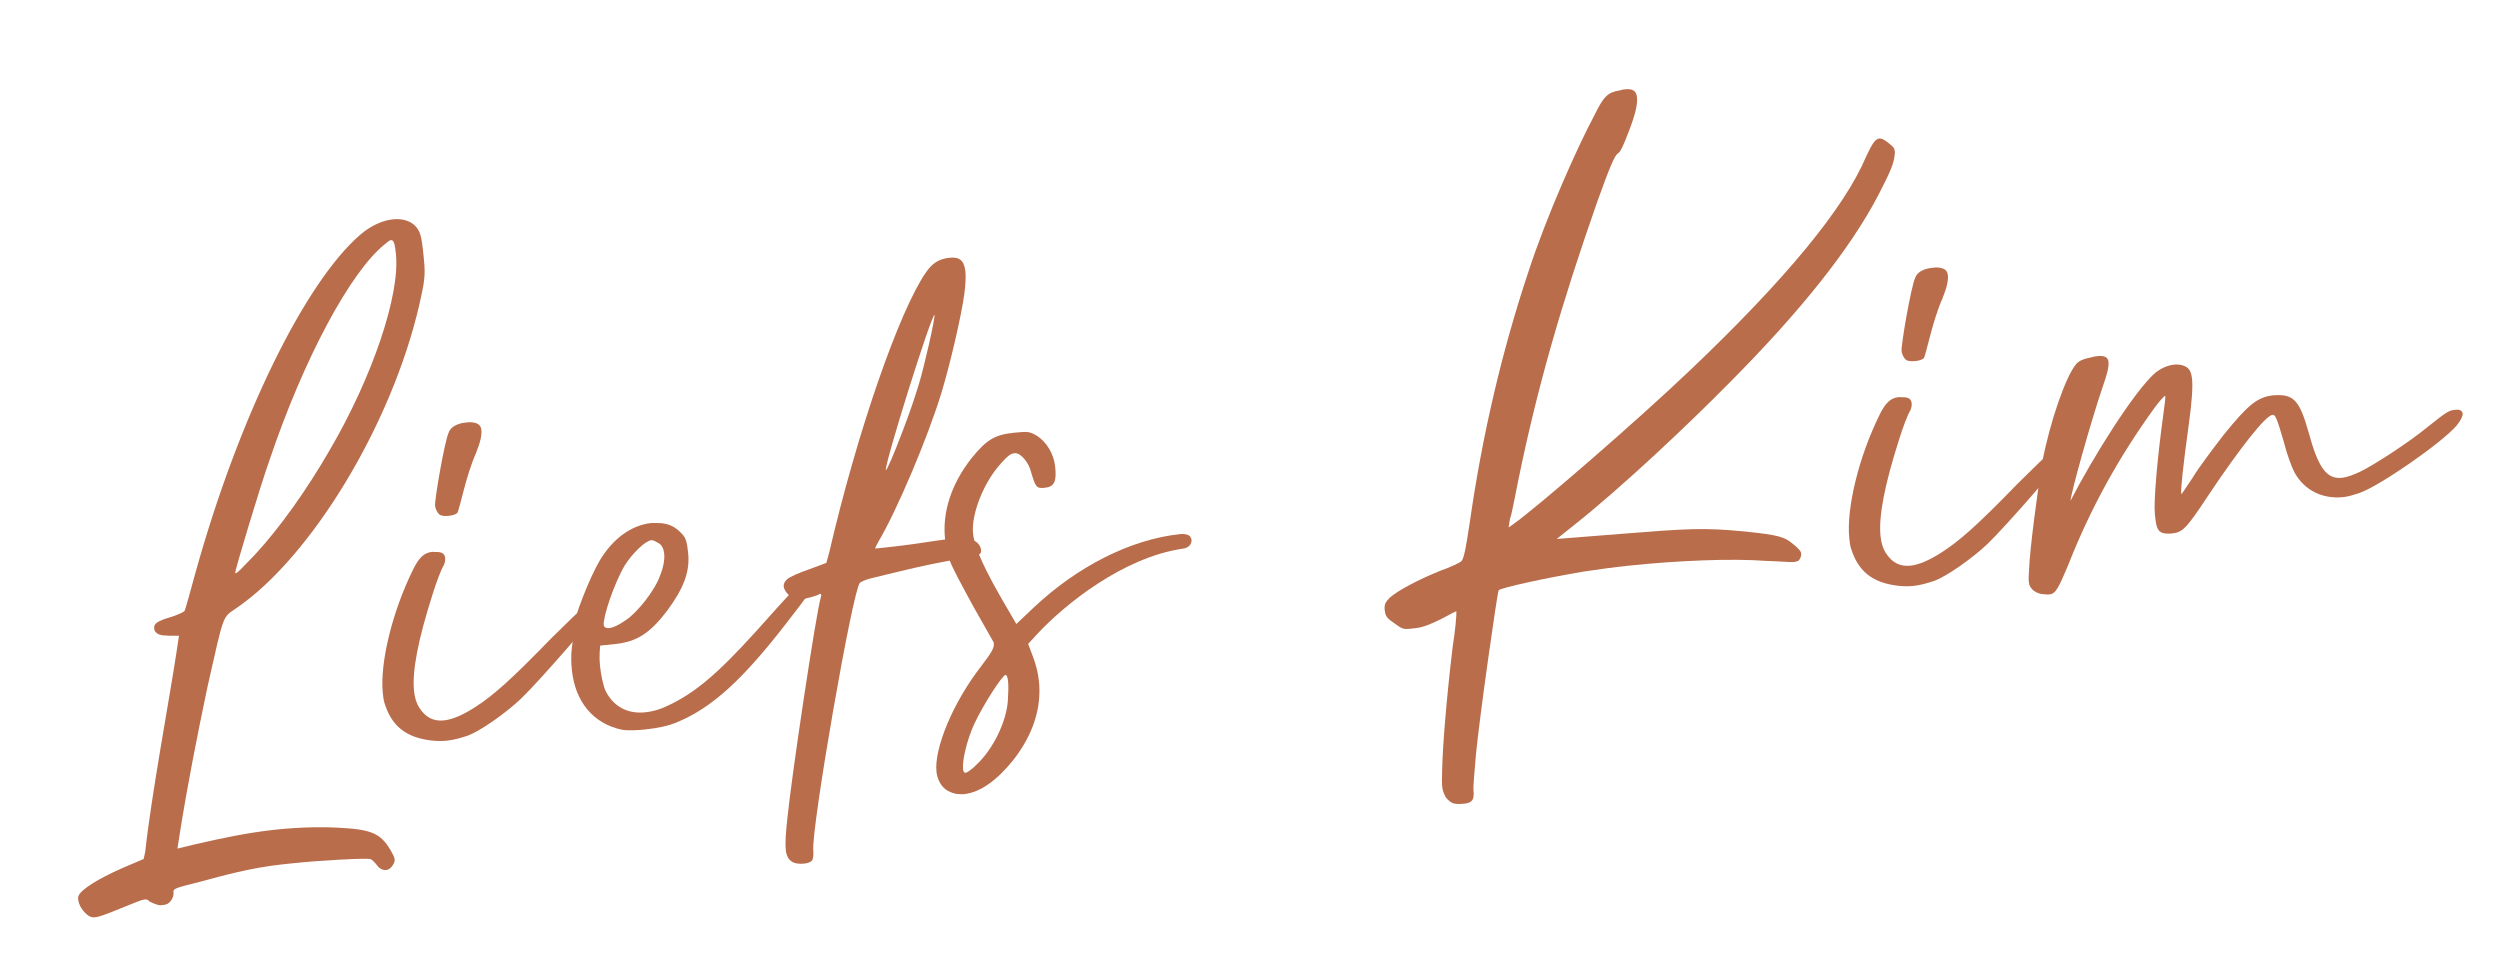
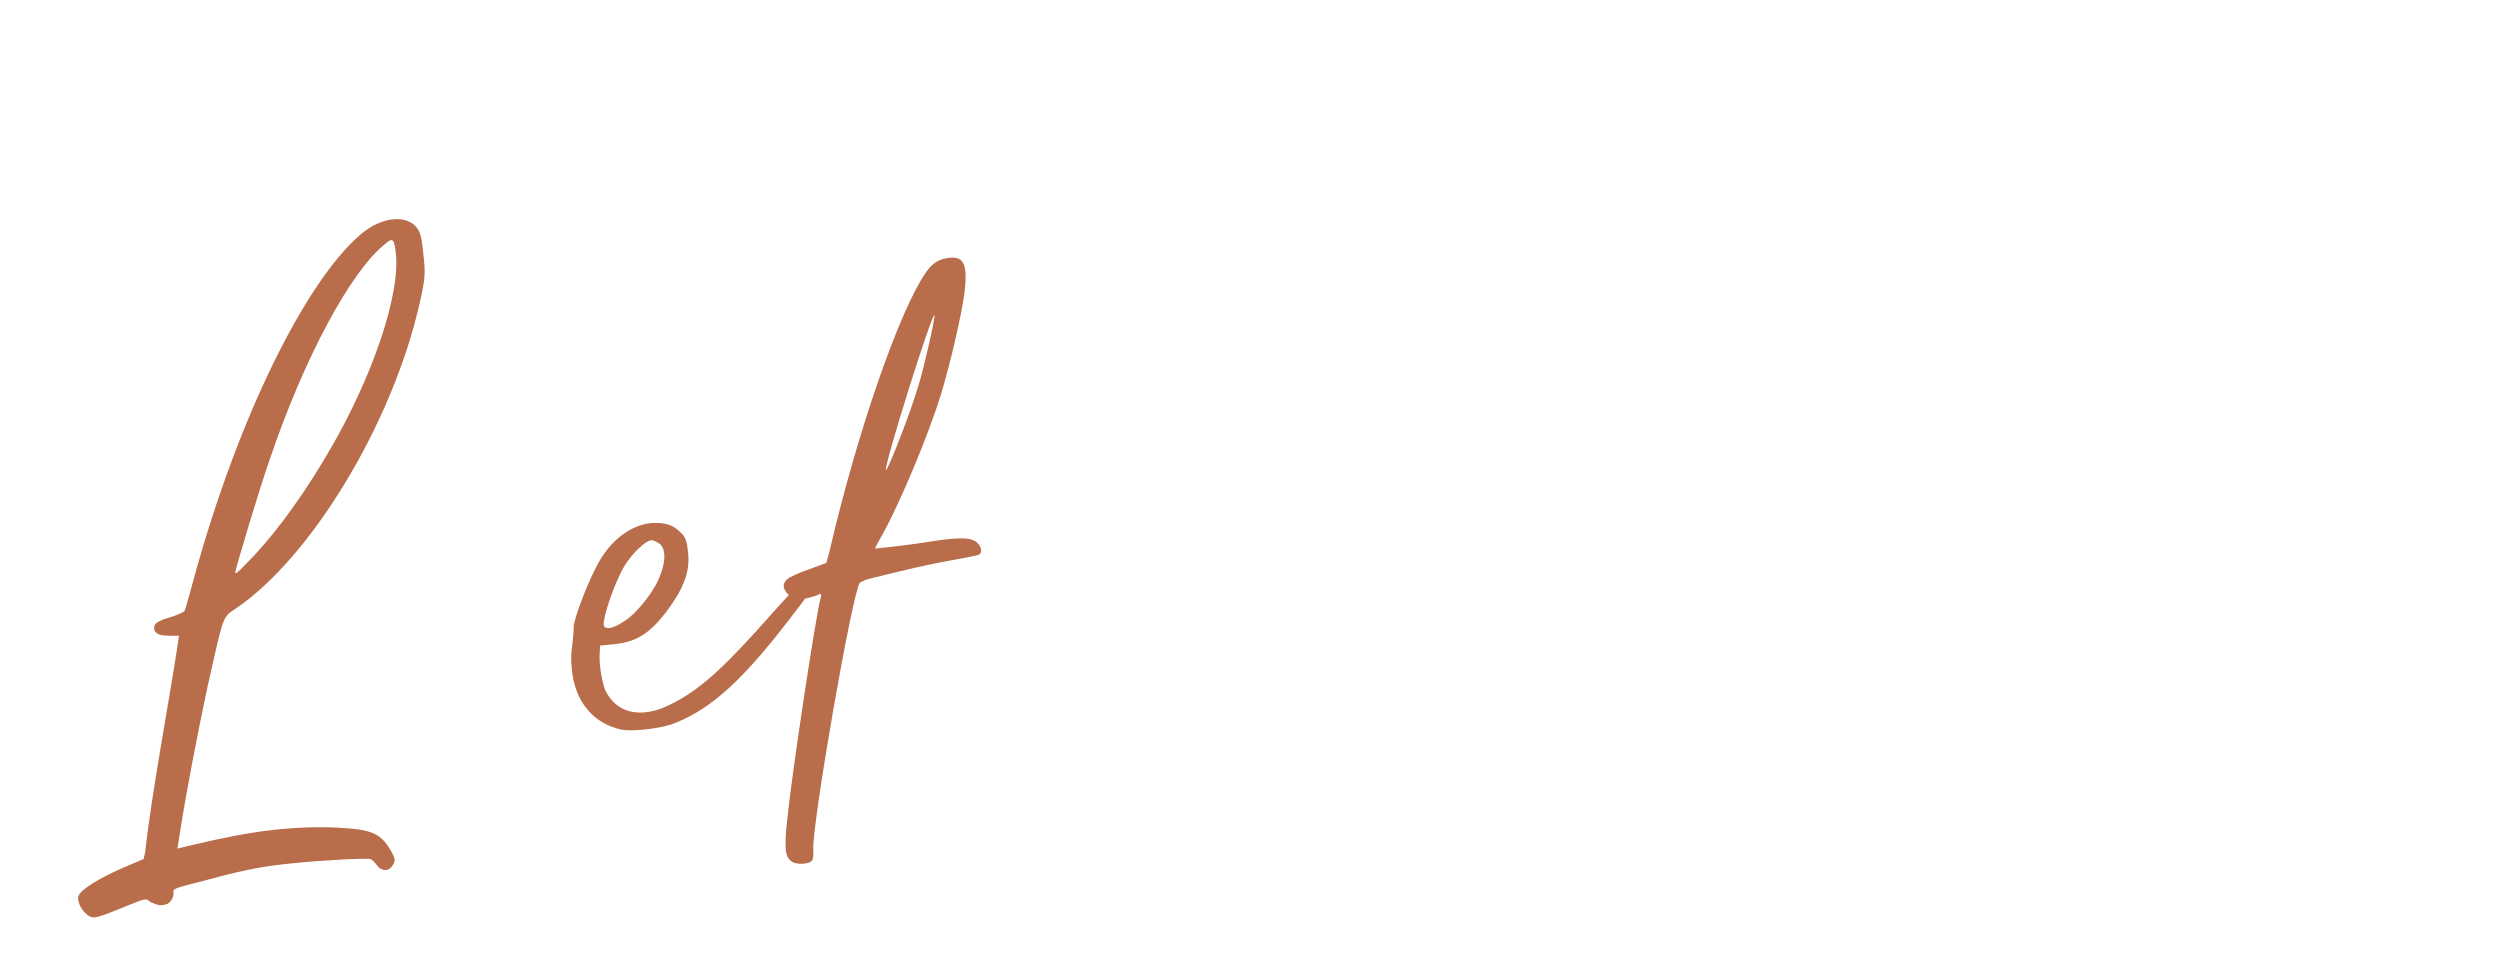
<svg xmlns="http://www.w3.org/2000/svg" height="76" viewBox="0 0 198 76" width="198">
  <g fill="#b96d4b" transform="matrix(.995 -.105 .105 .995 .845 20.565)">
    <path d="m11.925 35.325c1.98-5.85 1.755-5.355 2.97-6.03 6.255-3.375 13.725-13.095 16.92-22.41.54-1.62.72-2.115.72-3.51v-.765c0-.675-.045-1.17-.135-1.395-.27-.81-1.035-1.215-1.98-1.215-.81 0-1.8.315-2.7.945-4.725 3.285-11.07 13.32-15.795 25.29-.585 1.485-1.08 2.79-1.17 2.88-.135.09-.675.27-1.17.36-.99.18-1.35.36-1.35.72 0 .09 0 .18.045.27.18.27.36.36 1.035.45l.81.09-.315 1.215c-.99 3.78-3.195 11.16-4.14 15.525l-.18.54-1.755.54c-1.98.63-3.465 1.35-3.69 1.845-.045.09-.045.18-.045.27 0 .45.27.99.675 1.35.18.135.315.18.495.18.36 0 .9-.135 2.43-.585.945-.27 1.395-.405 1.62-.405.18 0 .27.045.36.18.18.135.495.315.81.405h.27c.27 0 .405-.045.63-.27.18-.18.27-.45.27-.585 0-.36.045-.36 2.25-.675 1.665-.27 4.095-.675 6.57-.675h.855c2.115 0 5.715.18 6.12.315.135.09.315.315.45.54.18.315.45.45.675.45s.45-.135.63-.405c.09-.135.135-.225.135-.36 0-.18-.09-.405-.27-.81-.63-1.35-1.305-1.755-3.96-2.16-1.395-.225-3.105-.36-4.905-.36-2.115 0-4.365.225-6.525.495l-1.35.18.36-1.35c.855-3.195 2.16-7.47 3.33-11.07zm6.795-17.415c3.6-7.83 7.965-14.13 10.8-15.975.27-.18.45-.315.585-.315.225 0 .27.36.27 1.125 0 3.24-2.835 9.45-6.84 14.895-2.16 2.97-4.59 5.715-6.75 7.605-1.125.945-1.53 1.305-1.665 1.305-.045 0-.045 0-.045-.045 0-.18 2.655-6.525 3.645-8.595z" />
-     <path d="m31.635 23.625c.135.135.45.18.72.18.315 0 .585-.045.72-.18.045-.045.36-.855.675-1.71s.855-2.115 1.26-2.79c.45-.855.63-1.395.63-1.8 0-.45-.27-.63-.855-.72h-.36c-.63 0-1.215.225-1.395.675-.36.585-1.665 5.13-1.665 5.625 0 .27.135.585.27.72zm11.655 8.865c0-.27-.36-.45-.72-.45-.135 0-.27.045-.36.09-.18.09-1.44 1.08-2.79 2.16-3.555 2.97-5.085 4.05-6.615 4.815-.99.495-1.845.765-2.52.765-.855 0-1.44-.405-1.845-1.215-.18-.36-.27-.81-.27-1.35 0-1.575.765-4.05 2.25-7.425.405-.945.9-1.935 1.125-2.205.135-.225.18-.405.18-.585 0-.315-.18-.495-.63-.54-.135 0-.225-.045-.36-.045-.63 0-1.08.36-1.62 1.215-2.025 3.195-3.42 7.155-3.42 9.495 0 .27 0 .54.045.765.36 1.89 1.395 2.925 3.42 3.375.405.09.81.135 1.215.135.495 0 1.035-.09 1.665-.225 1.035-.27 3.15-1.44 4.5-2.475 1.62-1.26 6.75-6.03 6.75-6.3z" />
    <path d="m60.435 32.085c-.18-.135-.315-.225-.45-.225-.45 0-1.215.72-4.455 3.645-3.375 3.015-5.31 4.32-7.56 5.085-.63.225-1.215.315-1.755.315-1.44 0-2.475-.72-2.97-2.025-.135-.405-.225-1.26-.225-1.98 0-.45.045-.855.09-1.125l.09-.495h1.215c1.665 0 2.79-.54 4.32-2.16 1.53-1.665 2.16-2.925 2.16-4.41 0-.855-.045-1.17-.315-1.53-.495-.675-1.035-.99-1.89-1.08l-.45-.045c-1.575 0-3.15.9-4.365 2.52-.945 1.26-2.565 4.41-2.61 5.04 0 .18-.135.9-.315 1.62-.135.585-.18 1.17-.18 1.755 0 2.475 1.215 4.365 3.42 5.085.45.135 1.17.18 1.89.18.945 0 1.89-.09 2.565-.315 2.88-.855 5.535-2.835 9.45-6.93 1.935-2.025 2.43-2.565 2.43-2.79 0-.045-.045-.09-.09-.135zm-14.625-2.925c.675-.855 1.8-1.755 2.295-1.755.135 0 .405.18.63.36.18.18.27.45.27.81 0 .45-.18 1.08-.495 1.665-.495 1.08-2.07 2.745-3.15 3.285-.585.315-.99.45-1.305.45-.135 0-.27-.045-.36-.135 0-.045-.045-.09-.045-.135 0-.675 1.215-3.285 2.16-4.545z" />
    <path d="m73.935 7.65c-.855 0-1.395.27-1.98.945-2.385 2.745-6.705 11.88-9.945 21.24l-.315.81-1.395.36c-.81.18-1.62.45-1.8.585-.225.135-.36.36-.36.54 0 .27.135.54.405.81.225.315.36.405.675.405.09 0 .225 0 .405-.045.405-.045.9-.135 1.08-.18.135-.045.18-.09.225-.09s.09.045.09.09 0 .09-.045.18c-.54 1.305-3.825 13.995-4.455 17.055-.27 1.215-.405 2.025-.405 2.565 0 .45.135.72.315.9.225.225.63.315.99.315.27 0 .54-.045.675-.18.09-.09.18-.45.18-.765 0-1.71 5.265-20.205 5.895-20.7.135-.09.585-.225.99-.27 3.015-.405 4.32-.585 6.165-.72 1.17-.09 2.295-.18 2.43-.225.18-.09.225-.18.225-.36s-.045-.36-.225-.585c-.315-.36-.81-.54-2.295-.54-.63 0-1.44.045-2.52.09-1.26.045-2.34.045-2.925.045h-.36c0-.045.135-.27.36-.585 1.62-2.16 4.725-7.74 6.165-11.16.945-2.25 2.205-5.895 2.61-7.56.18-.765.27-1.35.27-1.755 0-.9-.36-1.215-1.125-1.215zm-3.465 9.675c-.315.765-1.035 2.34-1.62 3.465-.99 1.98-1.62 3.06-1.71 3.06 0-.63 4.86-11.835 5.13-11.835 0 .36-1.215 3.915-1.8 5.31z" />
-     <path d="m89.775 31.32c-3.96 0-8.37 1.71-12.105 4.545l-1.53 1.17-.585-1.305c-1.395-3.06-2.07-4.995-2.07-6.165 0-1.53 1.26-3.96 2.79-5.31.495-.45.81-.675 1.08-.675h.09c.45 0 1.035.855 1.125 1.665.225 1.17.27 1.305.945 1.305.765 0 .99-.405.99-1.575 0-.99-.45-2.025-1.215-2.61-.495-.36-.63-.405-1.755-.405-1.53 0-2.205.315-3.555 1.665-1.8 1.845-2.745 4.005-2.745 6.12 0 .54.045 1.125.18 1.665.09.54.81 2.25 1.44 3.78l1.35 3.105v.09c0 .315-.18.63-1.125 1.62-2.61 2.7-4.455 6.165-4.455 8.01 0 .225.045.45.09.63.225.72.63 1.035 1.26 1.26.225.045.45.09.63.09 1.305 0 2.7-.81 4.14-2.25 1.8-1.845 2.7-3.915 2.7-6.03 0-.63-.09-1.305-.27-1.98l-.27-1.035.765-.675c2.475-2.16 7.47-5.355 12.195-5.535.495 0 .765-.315.765-.63 0-.045 0-.09-.045-.18-.045-.225-.405-.36-.81-.36zm-14.94 11.7c-.315 1.71-1.62 3.735-3.015 4.77-.36.315-.81.54-.9.54-.135 0-.18-.135-.18-.315 0-.675.54-2.25 1.26-3.465.9-1.485 2.61-3.6 2.88-3.6.09.045.135.225.135.54 0 .405-.09.945-.18 1.53z" />
-     <path d="m105.75 38.07c-.36.315-.495.45-.495.945s.135.675.675 1.125c.495.45.63.54 1.125.54h.495c.675 0 1.44-.27 2.16-.54.585-.225 1.08-.45 1.17-.45v.045c0 .225-.225 1.395-.585 2.745-.945 4.14-1.62 7.785-1.845 9.585-.09.63-.135 1.035-.135 1.35 0 .36.09.54.18.81.18.315.45.54.63.585.315.09.585.09.81.09.63 0 .81-.27.81-.945 0-.36.27-1.62.495-2.835.54-2.7 3.015-12.555 3.15-12.735.225-.18 3.87-.585 6.885-.765 1.08-.045 2.295-.09 3.51-.09 3.87 0 8.19.27 10.89.765.99.135 1.935.315 2.115.315h.135c.135 0 .315-.045.36-.09.135-.18.225-.315.225-.495 0-.225-.18-.45-.54-.81-.63-.675-1.125-.855-3.645-1.395-3.285-.675-4.545-.72-9.81-.855l-5.13-.135 1.62-1.035c3.825-2.43 9.54-6.75 13.365-9.9 6.075-4.95 10.53-9.45 13.185-13.455 1.125-1.71 1.485-2.34 1.62-3.015.045-.135.045-.225.045-.315 0-.27-.09-.36-.405-.675-.27-.27-.495-.45-.72-.45-.315 0-.63.405-1.17 1.305-2.16 3.915-7.38 9-15.435 15.21-4.77 3.69-13.59 9.81-15.39 10.8l-.405.225.18-.675c.18-.315.585-1.755 1.035-3.15 2.205-6.93 4.77-13.275 8.46-21.06 1.26-2.61 1.755-3.51 2.025-3.645.225-.09.54-.63 1.08-1.71.63-1.215.9-2.025.9-2.565 0-.495-.27-.72-.855-.72-.135 0-.27 0-.45.045-.945.045-1.305.315-2.205 1.755-1.62 2.385-4.635 7.605-6.48 11.745-2.79 6.12-5.04 12.645-6.705 19.26-.585 2.25-.81 2.925-1.035 3.015-.135.09-.9.36-1.665.54-1.755.495-3.555 1.215-4.23 1.71z" />
-     <path d="m148.365 23.625c.135.135.45.18.72.18.315 0 .585-.045.72-.18.045-.045.36-.855.675-1.71s.855-2.115 1.26-2.79c.45-.855.63-1.395.63-1.8 0-.45-.27-.63-.855-.72h-.36c-.63 0-1.215.225-1.395.675-.36.585-1.665 5.13-1.665 5.625 0 .27.135.585.27.72zm11.655 8.865c0-.27-.36-.45-.72-.45-.135 0-.27.045-.36.09-.18.09-1.44 1.08-2.79 2.16-3.555 2.97-5.085 4.05-6.615 4.815-.99.495-1.845.765-2.52.765-.855 0-1.44-.405-1.845-1.215-.18-.36-.27-.81-.27-1.35 0-1.575.765-4.05 2.25-7.425.405-.945.9-1.935 1.125-2.205.135-.225.18-.405.18-.585 0-.315-.18-.495-.63-.54-.135 0-.225-.045-.36-.045-.63 0-1.08.36-1.62 1.215-2.025 3.195-3.42 7.155-3.42 9.495 0 .27 0 .54.045.765.36 1.89 1.395 2.925 3.42 3.375.405.09.81.135 1.215.135.495 0 1.035-.09 1.665-.225 1.035-.27 3.15-1.44 4.5-2.475 1.62-1.26 6.75-6.03 6.75-6.3z" />
-     <path d="m191.25 32.13h-.18c-.405 0-.72.18-2.205 1.125-1.485.99-4.545 2.565-5.715 2.97-.54.18-1.035.315-1.44.315-1.26 0-1.8-1.08-2.25-3.87-.45-2.61-.855-3.15-2.475-3.195-1.26 0-2.07.54-4.23 2.7-.99 1.035-2.25 2.385-2.79 3.105-.54.63-.99 1.215-1.035 1.215v-.09c0-.36.36-2.07 1.125-5.175.495-1.98.675-3.105.675-3.735 0-.45-.09-.72-.27-.9-.225-.225-.63-.36-1.035-.36-.495 0-1.035.18-1.485.45-1.845 1.26-5.76 6.3-7.785 9.405 0-.36 2.25-6.075 3.51-8.775.405-.855.63-1.44.63-1.845 0-.36-.27-.54-.765-.54-.18 0-.36 0-.54.045-.63.045-1.035.18-1.26.405-.945.9-2.565 4.41-3.465 7.38-.63 2.25-1.755 6.975-1.935 8.325-.09.495-.135.81-.135 1.035 0 .27.045.405.18.585.135.225.495.45.765.495.225.045.405.09.585.09.495 0 .765-.45 1.71-2.16 2.25-4.32 4.905-8.1 8.1-11.655.45-.495.855-.855.945-.855v.045c0 .135-.135.72-.315 1.44-.81 3.285-1.485 6.705-1.485 7.74v.315c0 1.08.225 1.305 1.125 1.35.9 0 1.17-.18 3.24-2.7 2.925-3.51 5.175-5.805 5.715-5.805.225 0 .315.225.675 2.25.135.945.405 2.025.585 2.475.63 1.485 1.98 2.34 3.645 2.34.405 0 .81-.09 1.26-.18 1.62-.36 6.885-3.24 8.235-4.5.405-.405.585-.72.585-.9s-.135-.36-.495-.36z" />
  </g>
</svg>